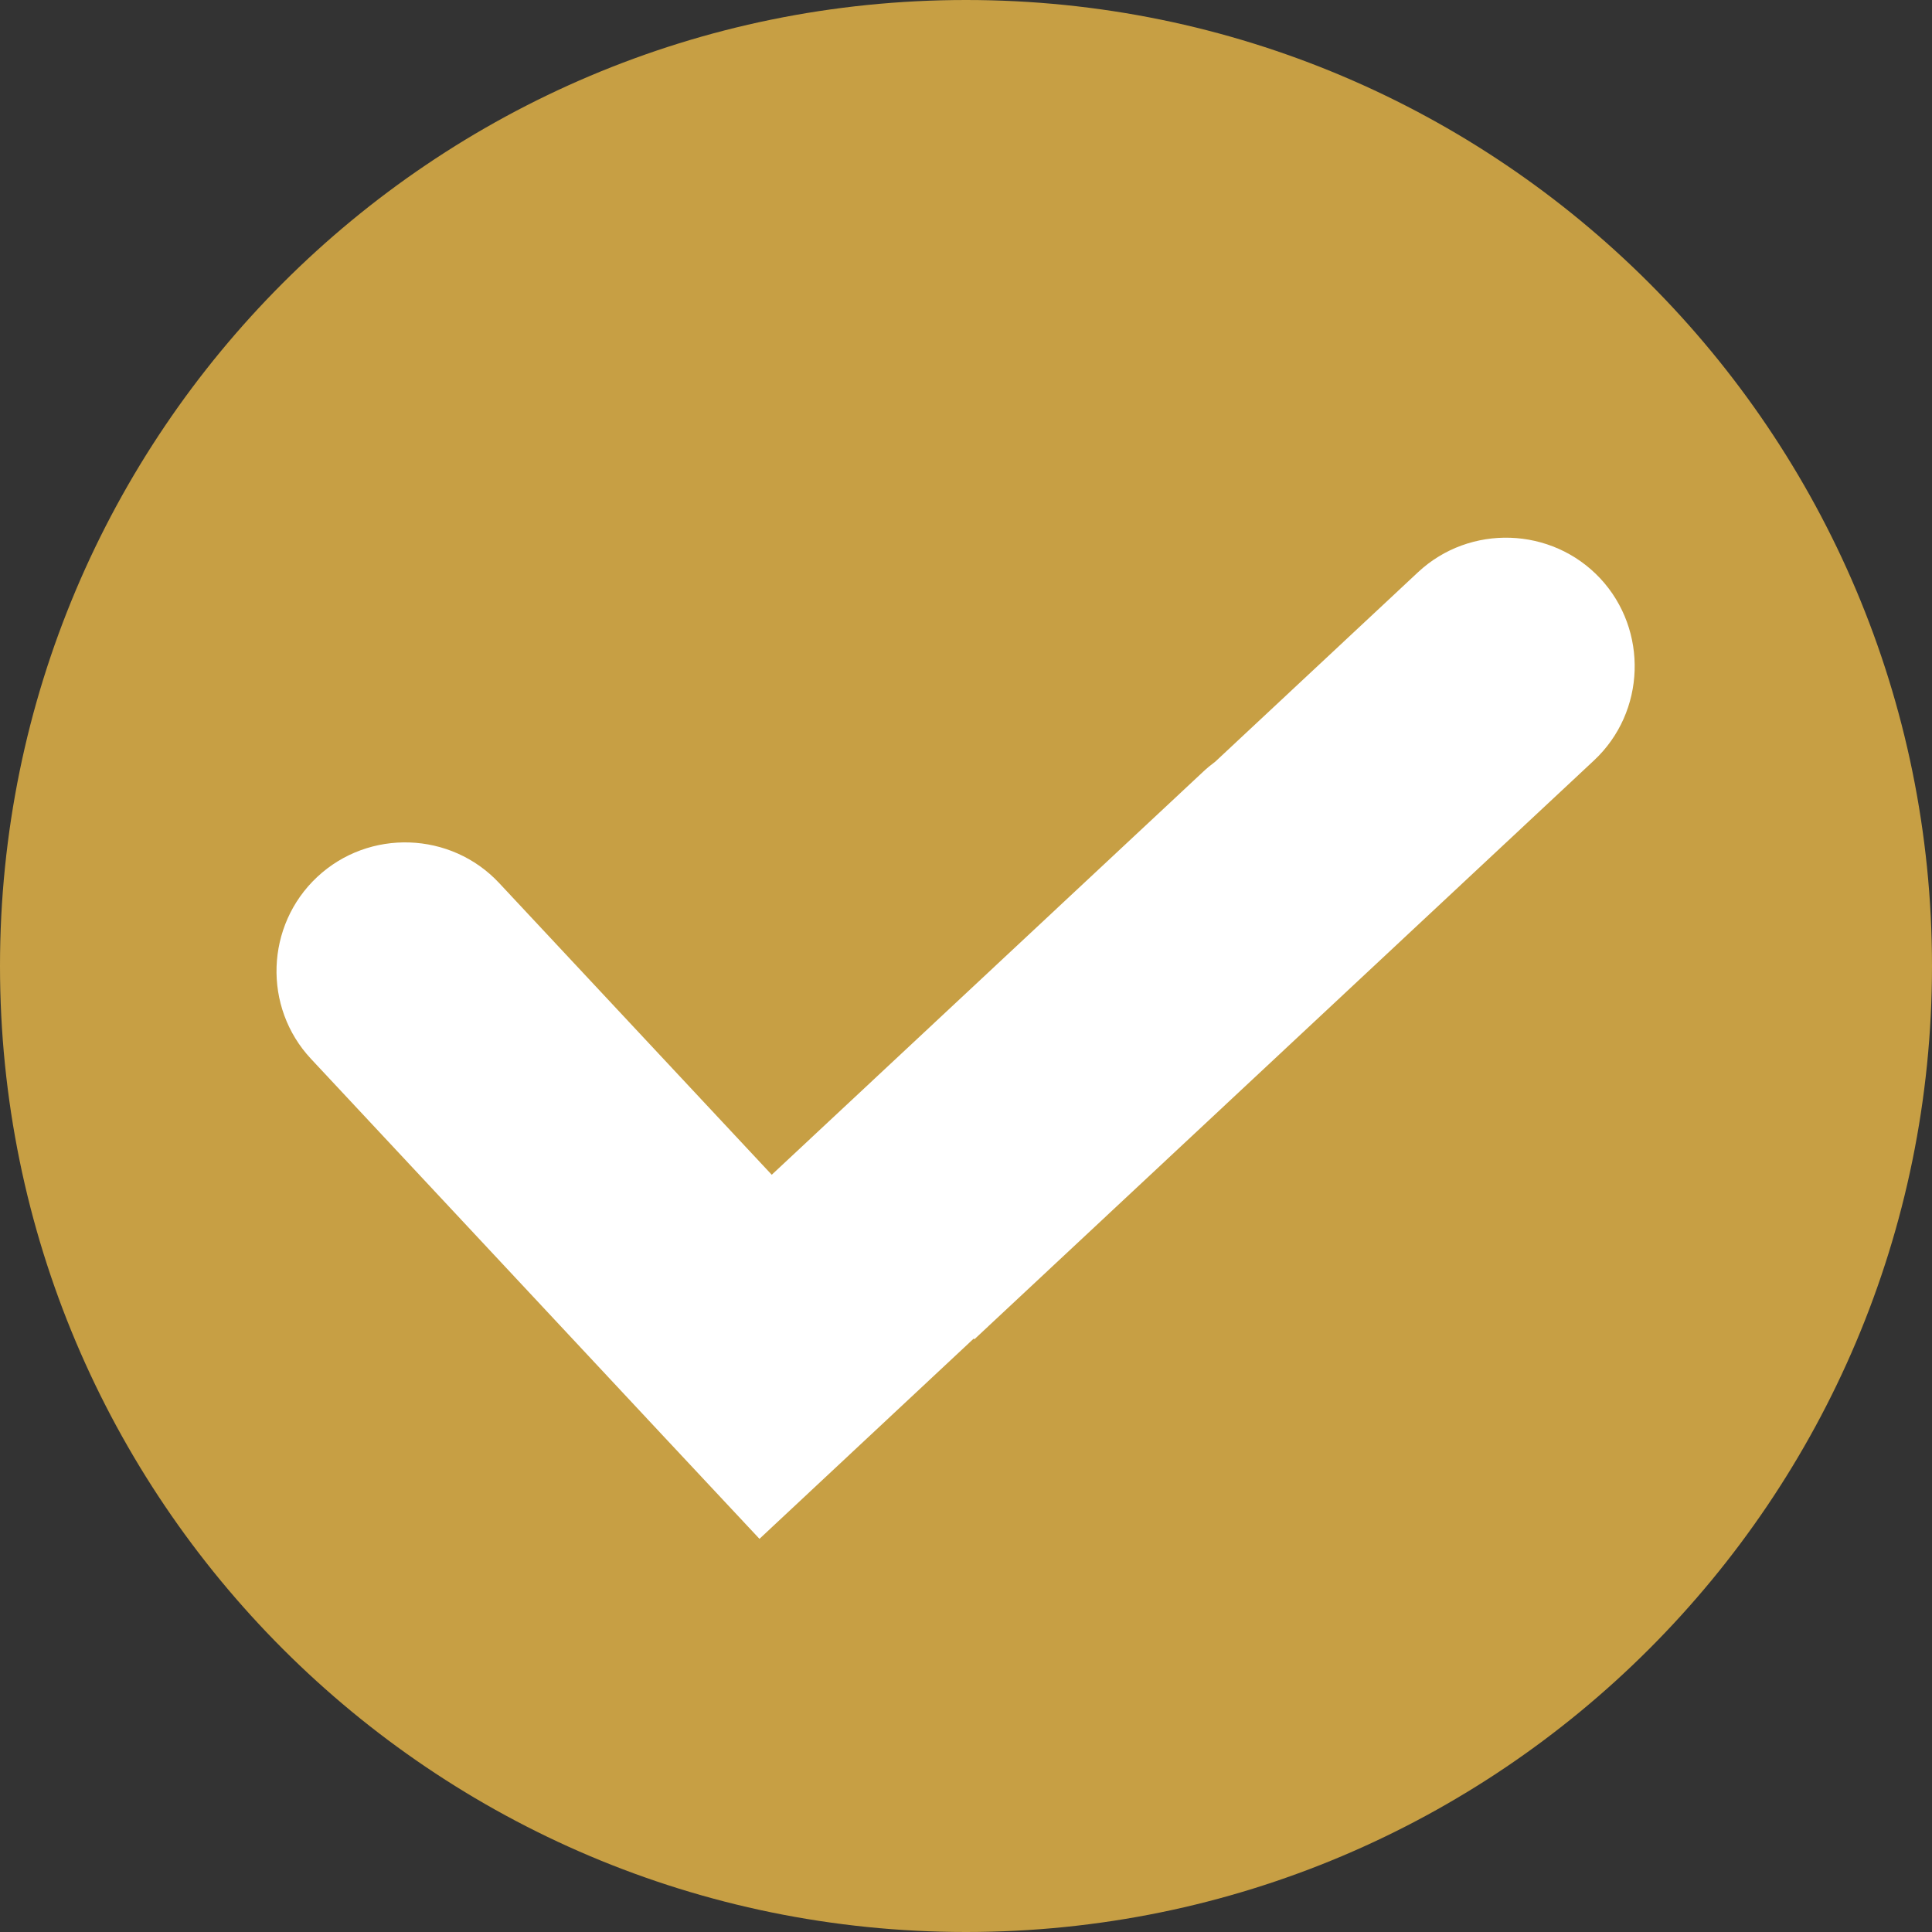
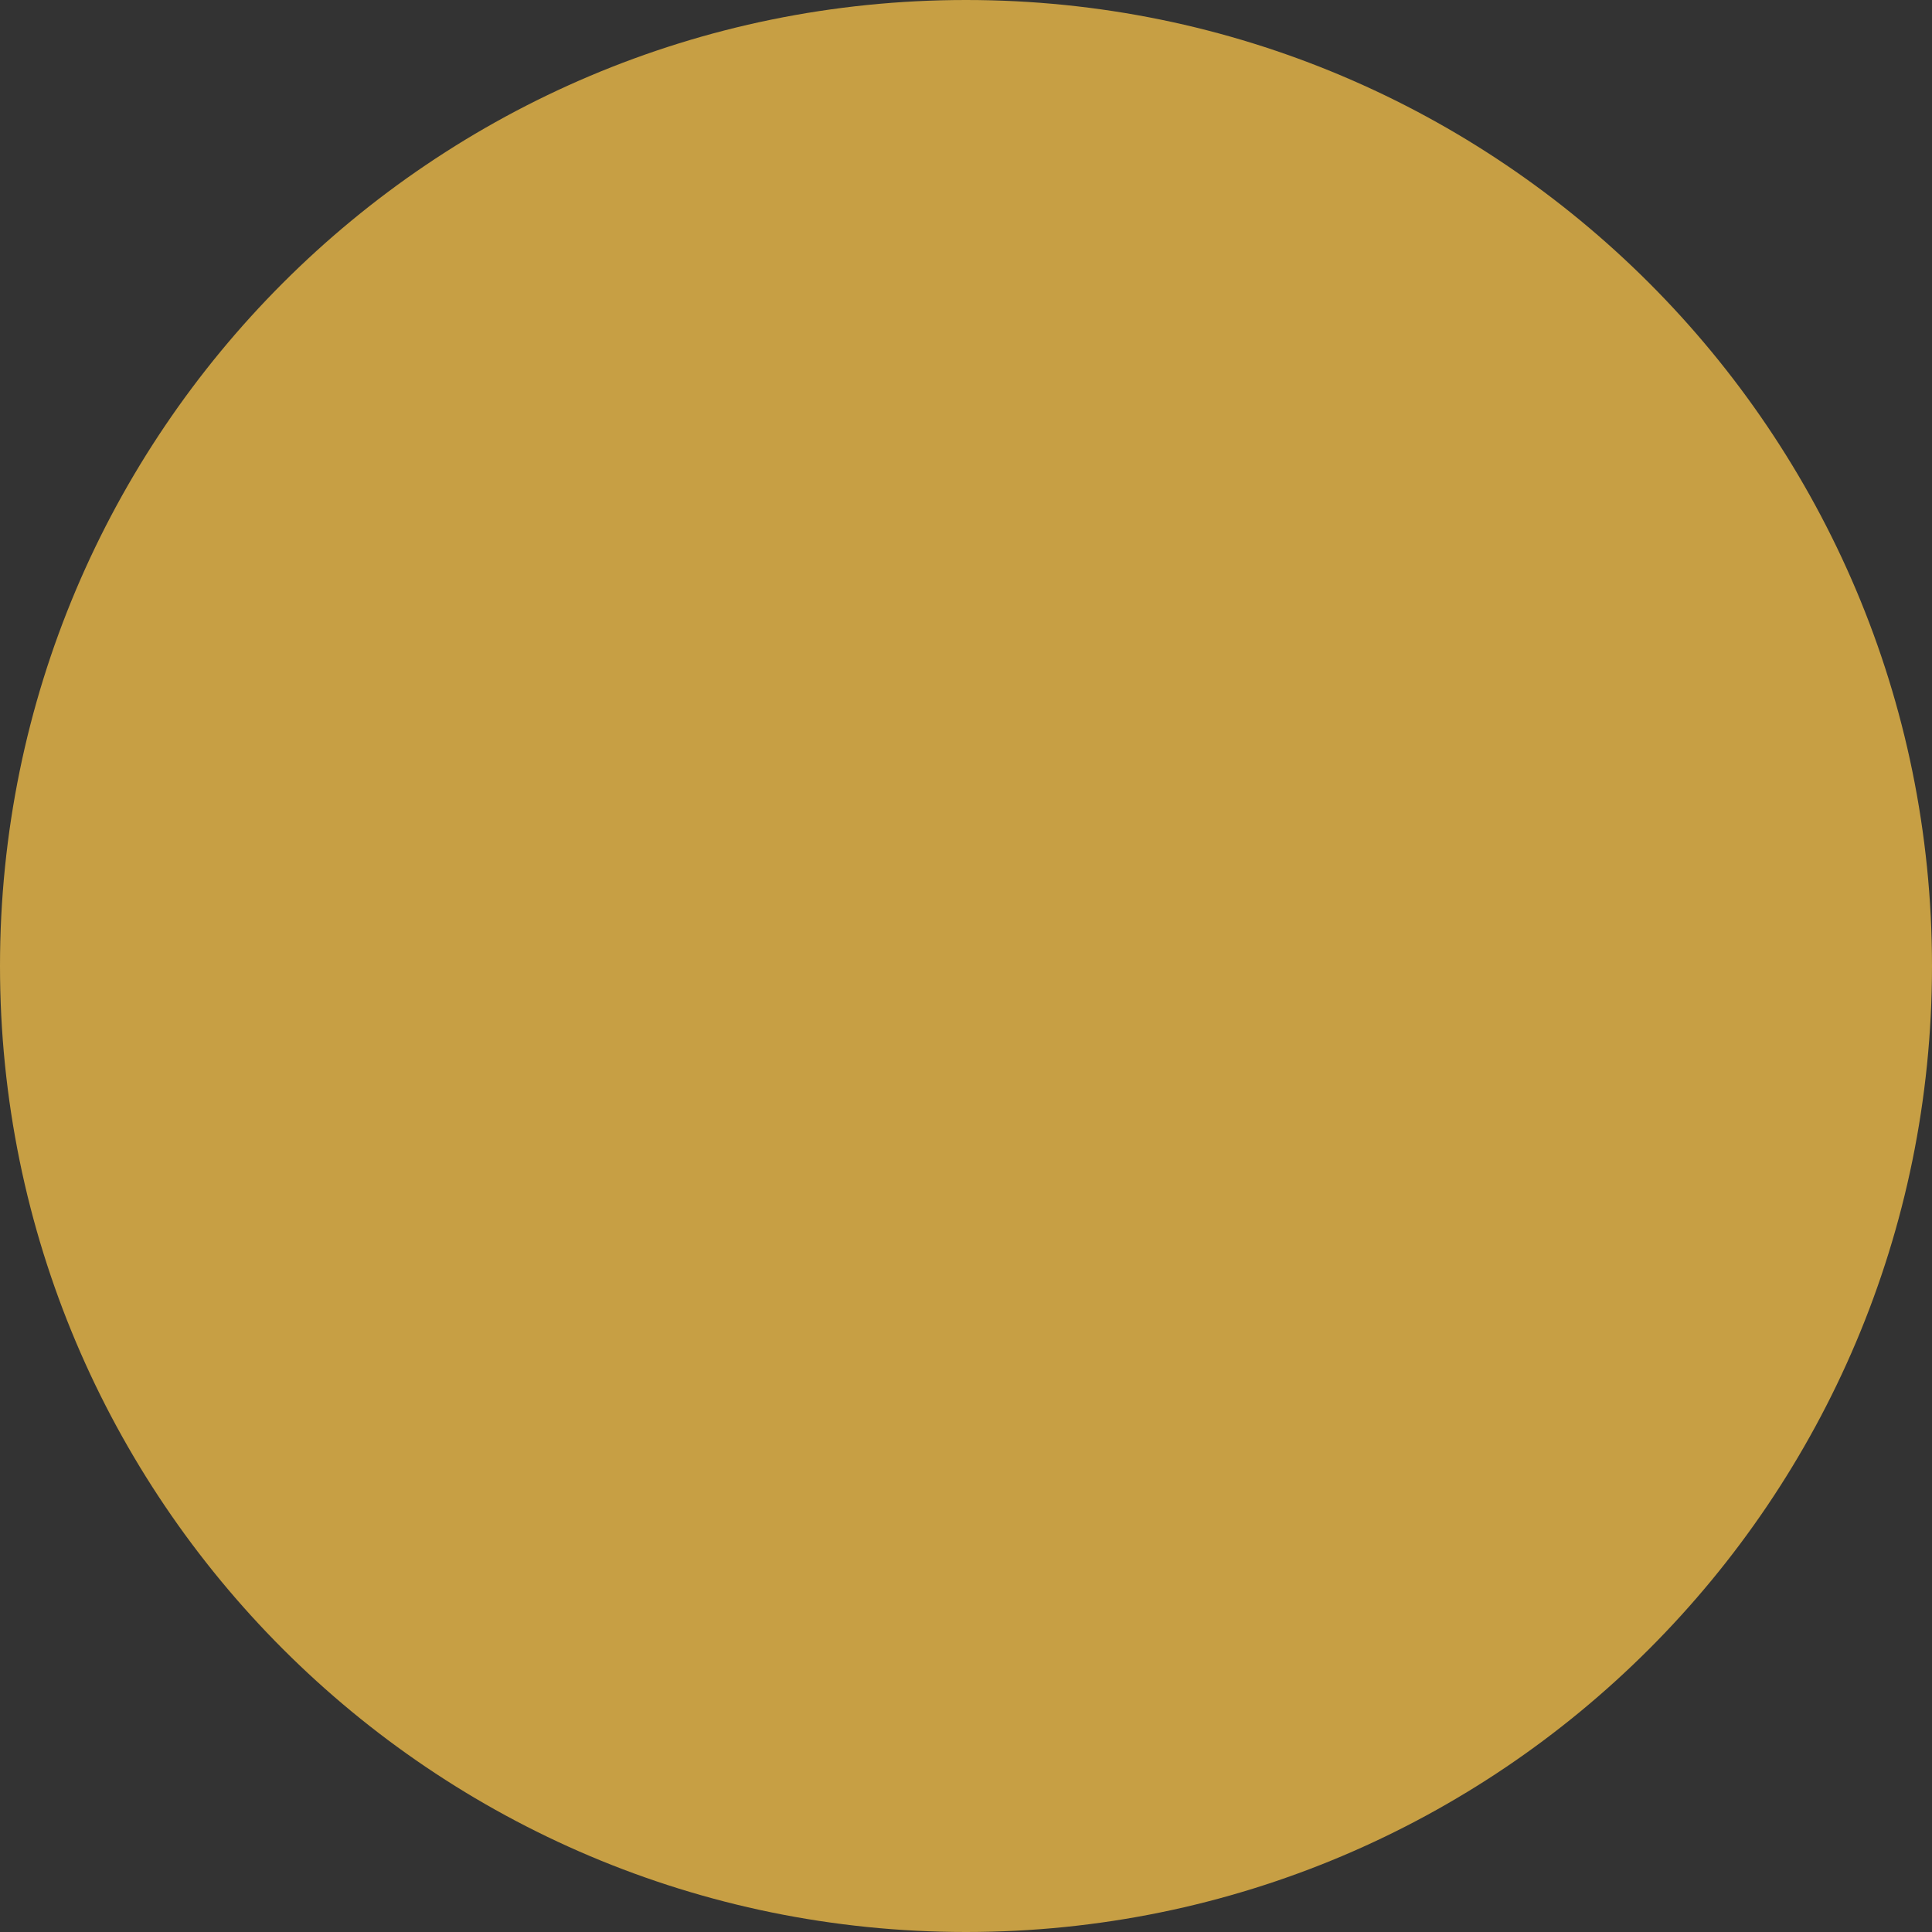
<svg xmlns="http://www.w3.org/2000/svg" width="20" height="20" viewBox="0 0 20 20" fill="none">
  <rect x="0" y="0" width="20" height="20" fill="#333333" stroke="none" />
  <path d="M10 20C15.523 20 20 15.523 20 10C20 4.477 15.523 0 10 0C4.477 0 0 4.477 0 10C0 15.523 4.477 20 10 20Z" fill="#C79F44" />
-   <path fill-rule="evenodd" clip-rule="evenodd" d="M6.877 14.877L3.22 10.962C2.719 10.427 2.748 9.579 3.284 9.078C3.82 8.577 4.668 8.606 5.168 9.142L7.989 12.161L12.455 7.989C12.495 7.951 12.537 7.917 12.58 7.885L14.68 5.923C15.216 5.423 16.064 5.452 16.565 5.987C17.065 6.523 17.037 7.371 16.501 7.872L10.087 13.864L10.08 13.857L7.862 15.93L6.877 14.877Z" fill="white" />
</svg>